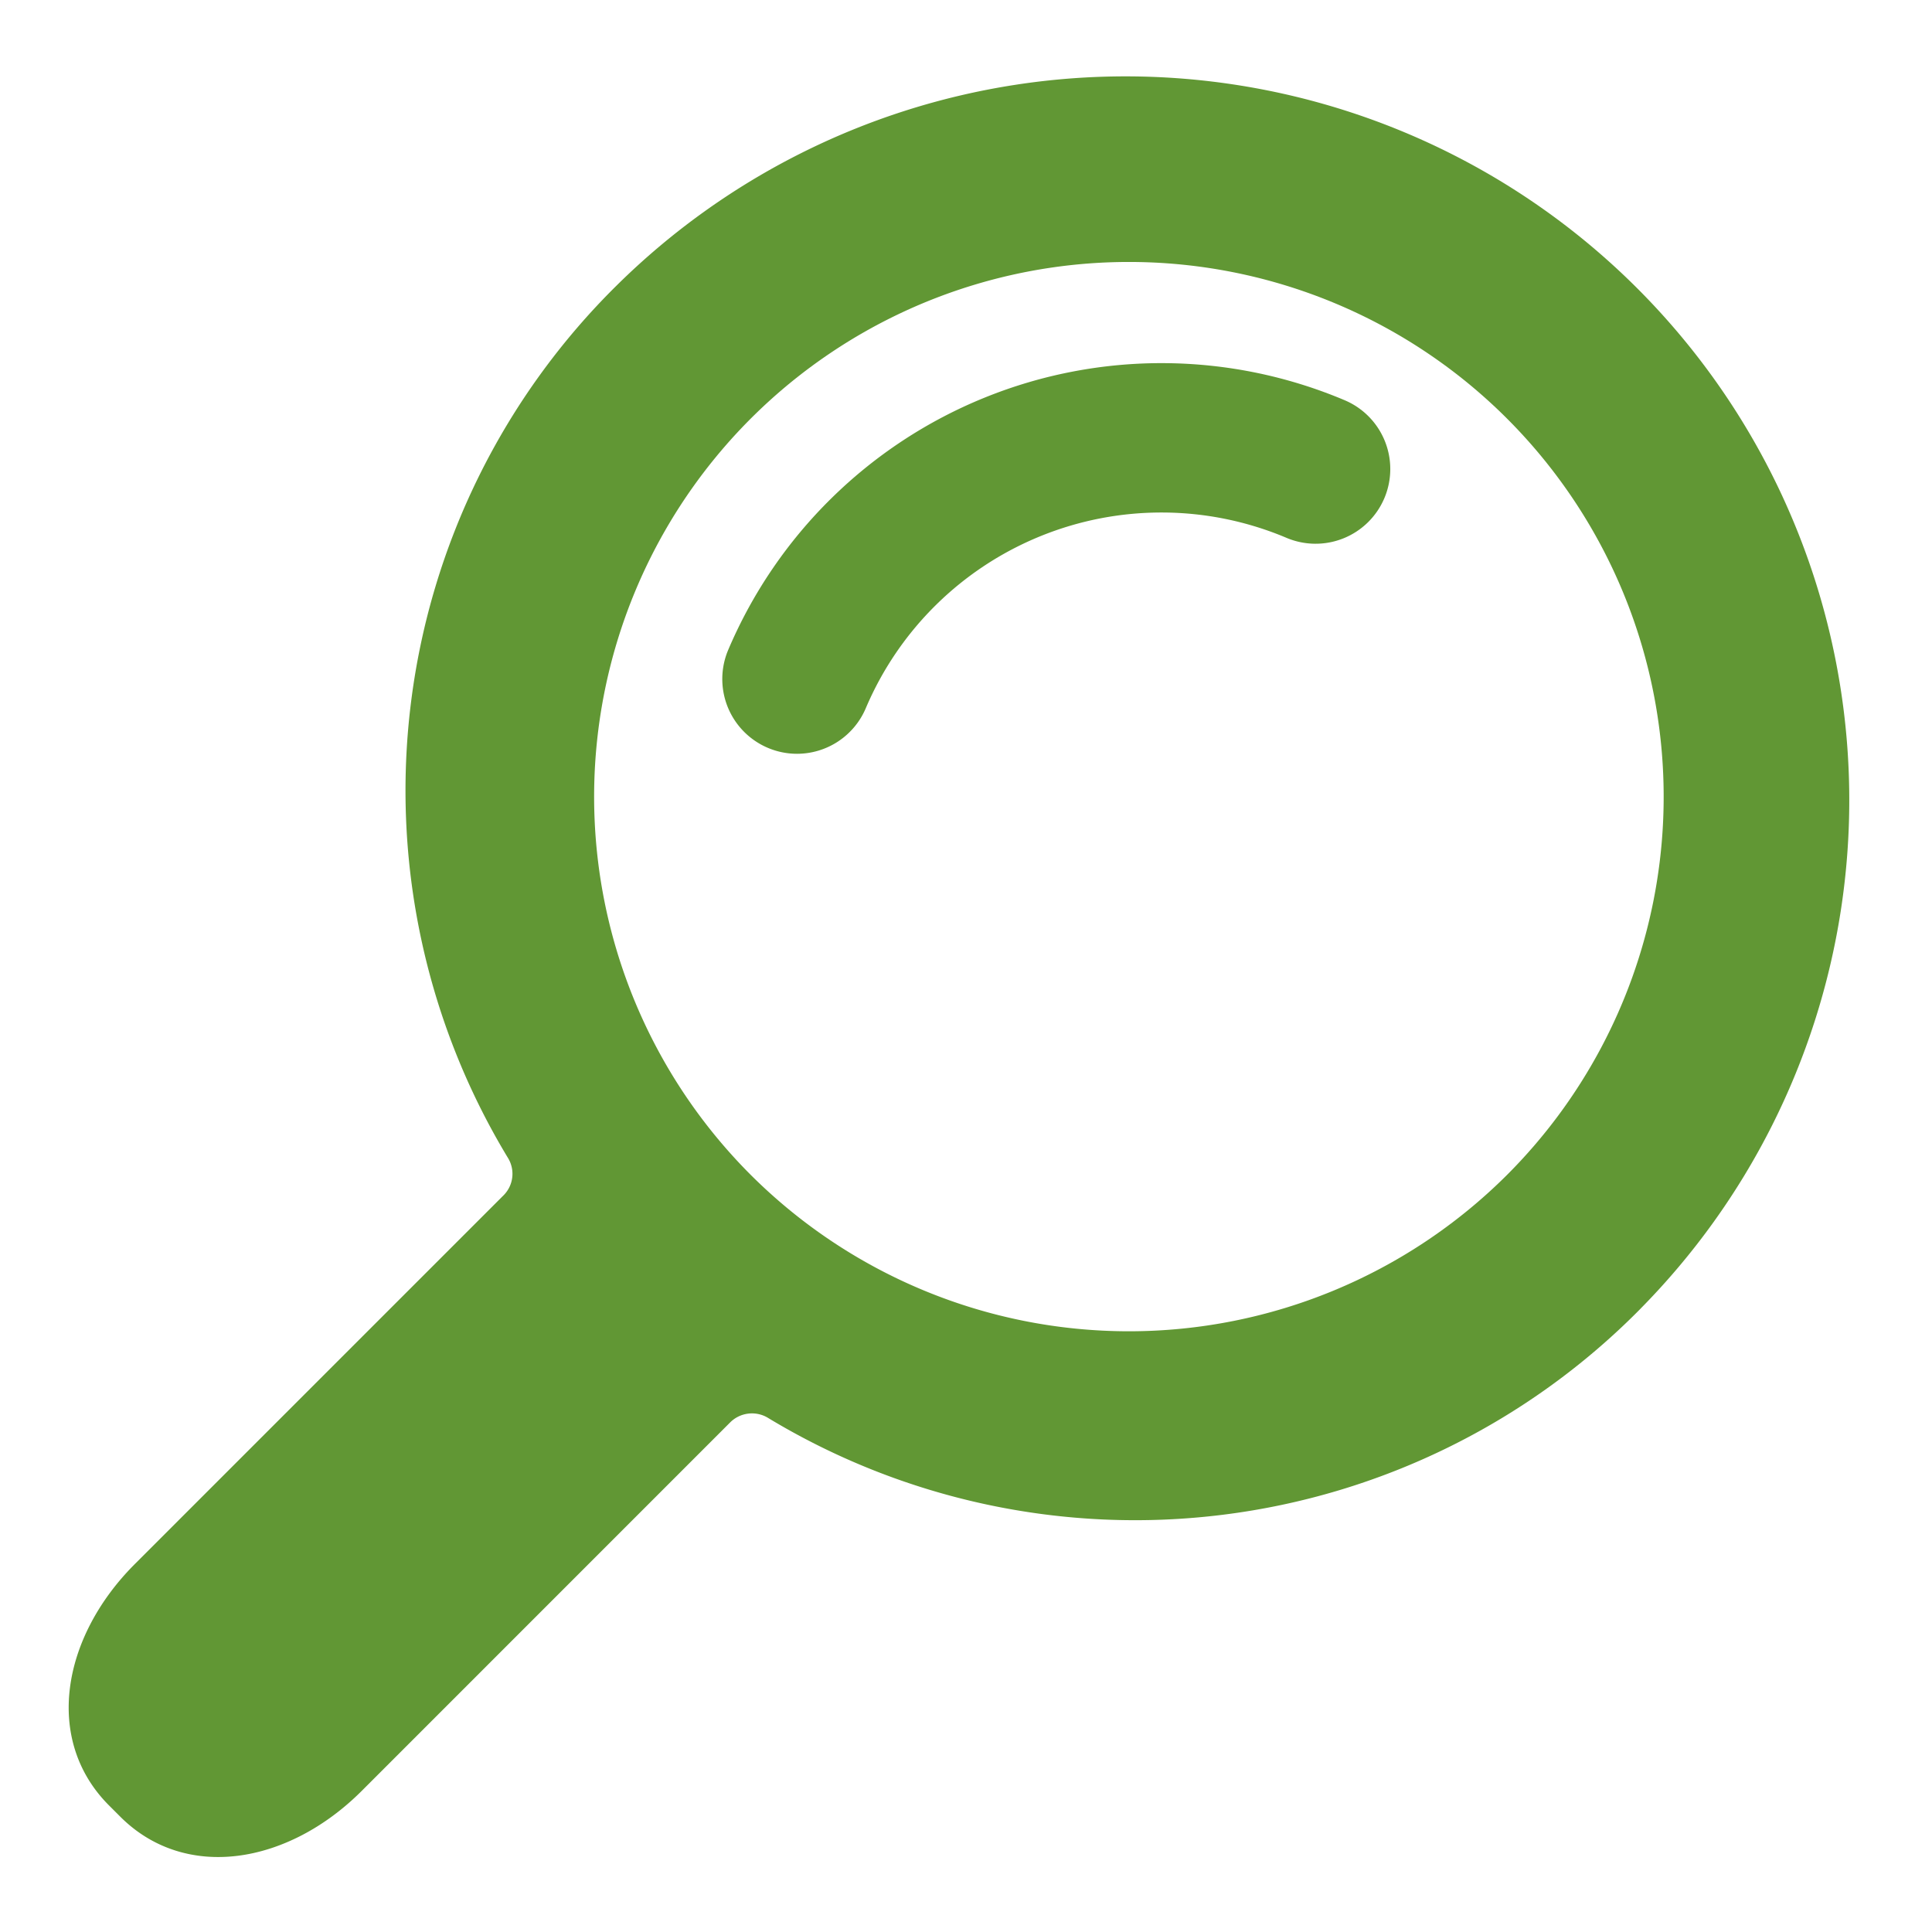
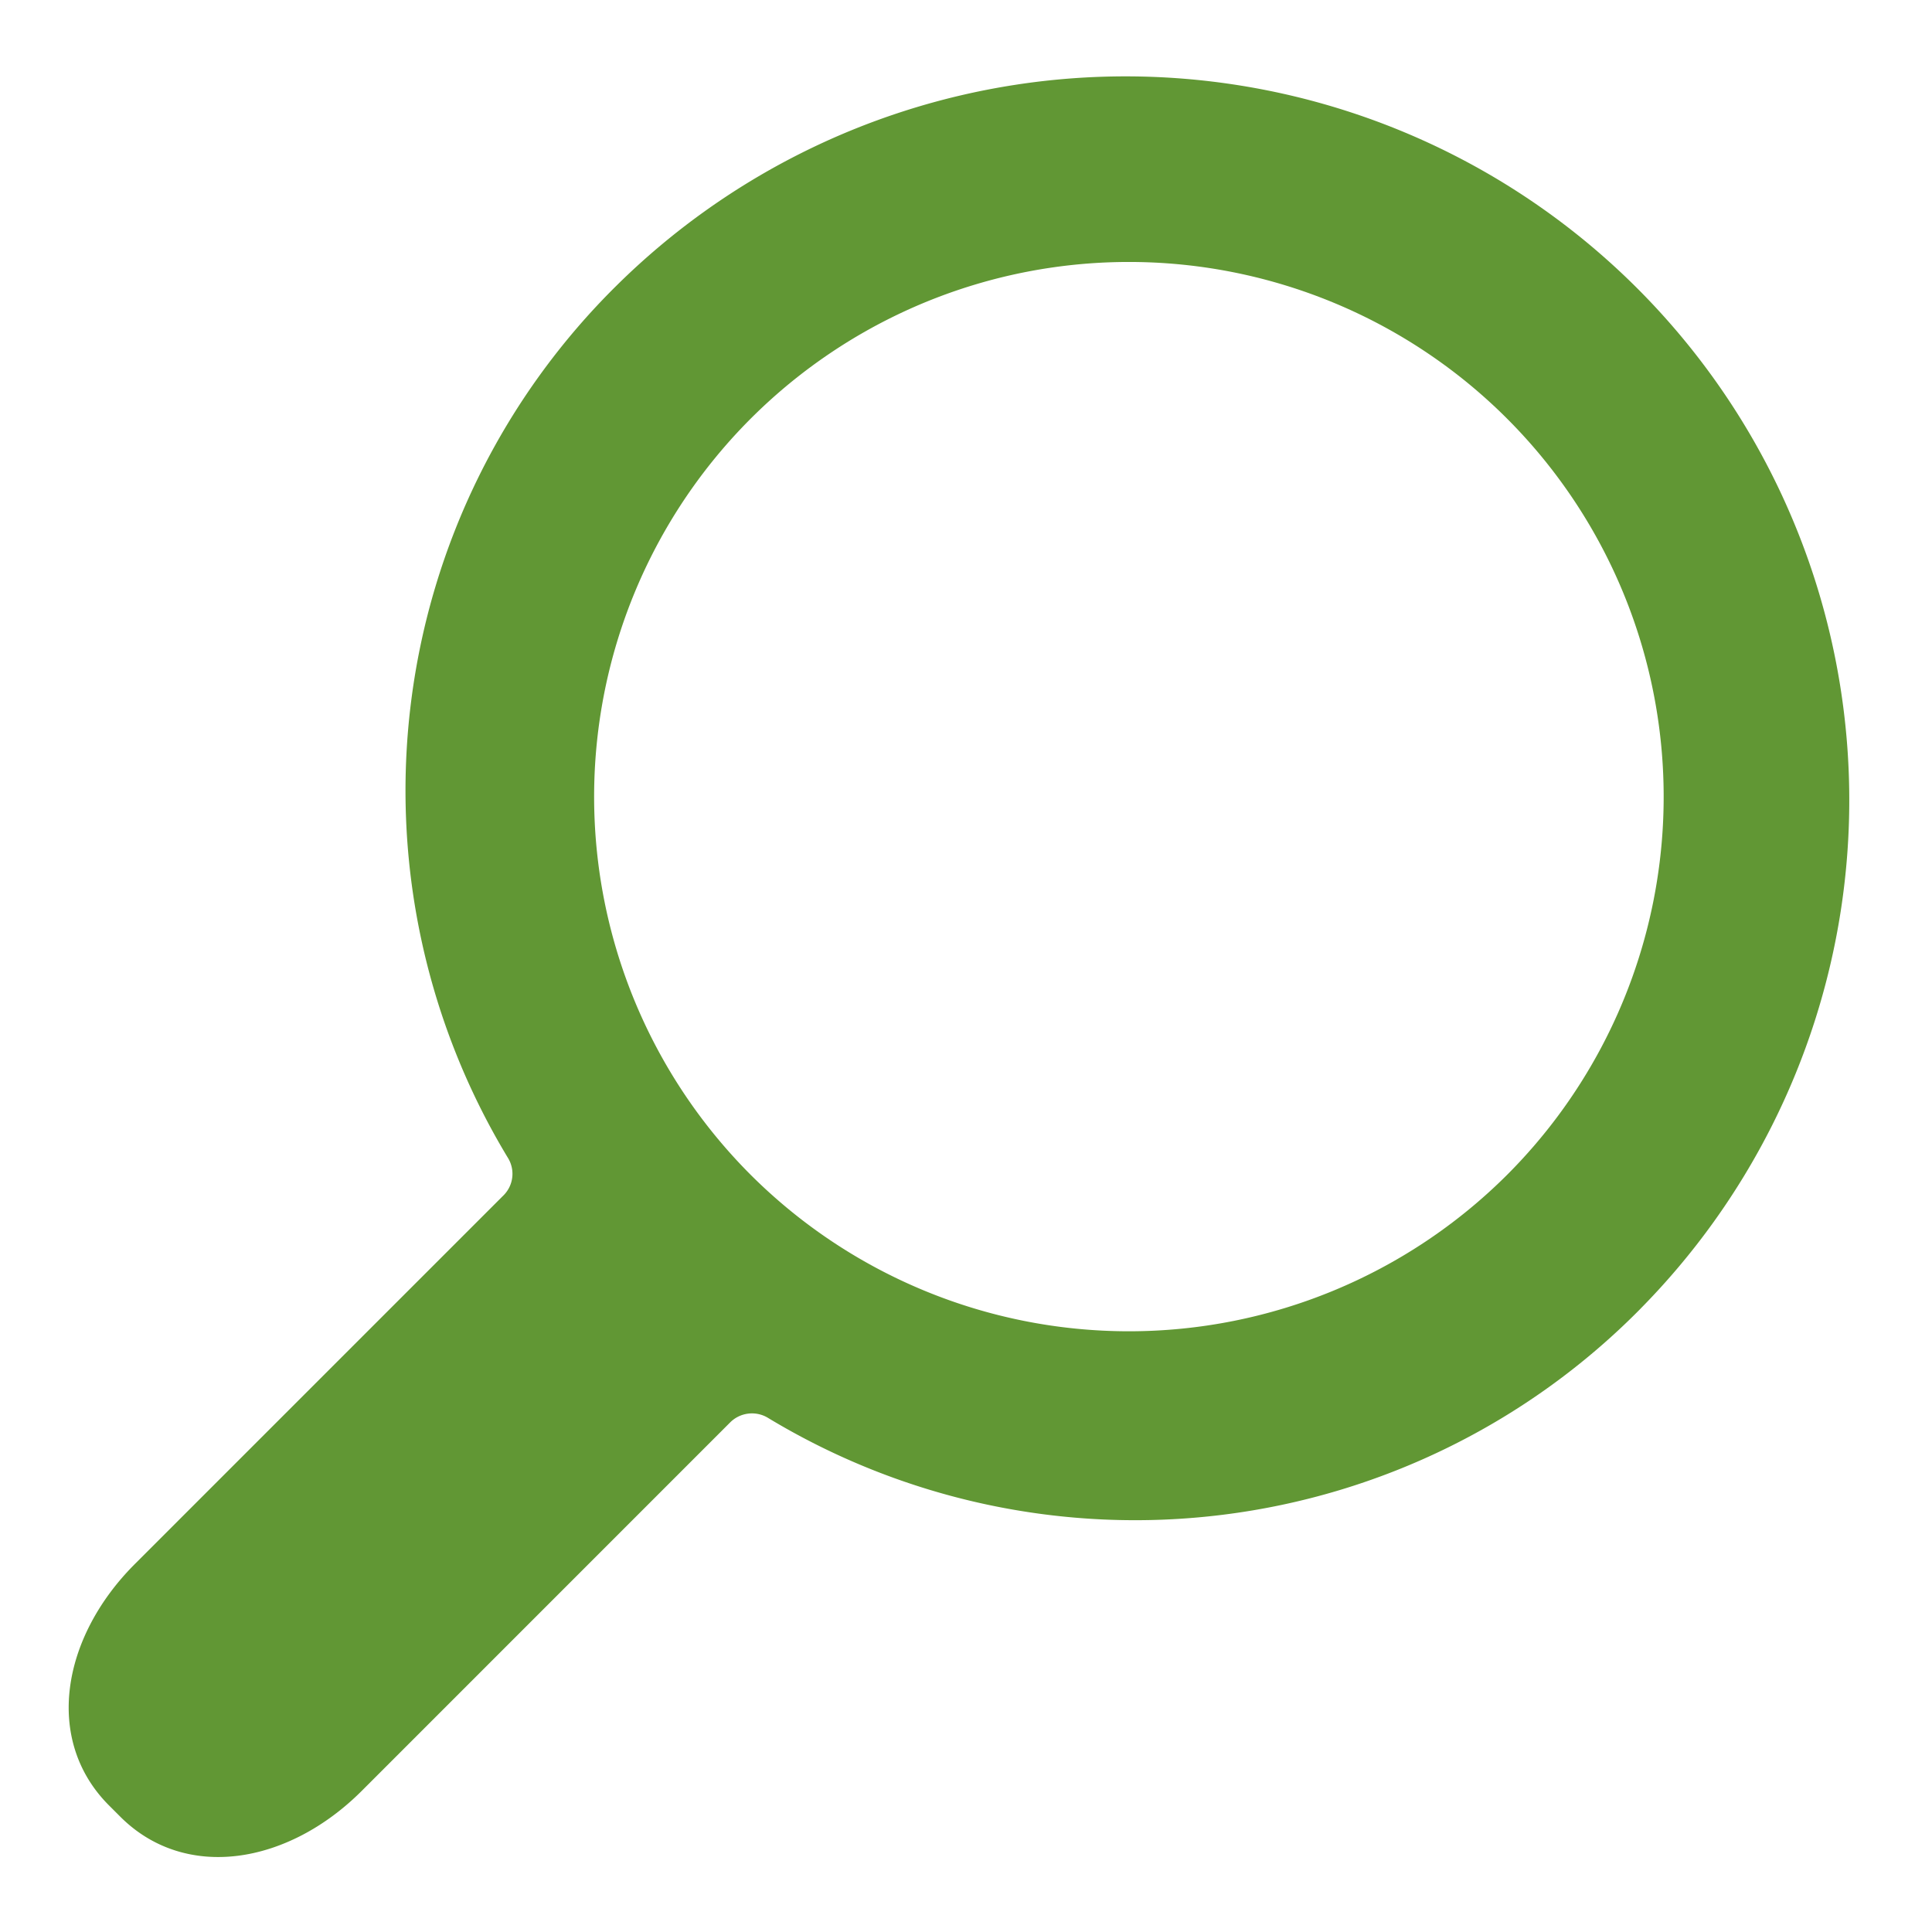
<svg xmlns="http://www.w3.org/2000/svg" id="_1200" data-name="1200" viewBox="0 0 54 53.25">
  <defs>
    <style>.cls-1{fill:#619734}</style>
  </defs>
  <title>1.1_1</title>
  <path class="cls-1" d="M45.857 36.573A20.229 20.229 0 0 0 17.25 7.965a19.836 19.836 0 0 0-3.043 24.414.85.85 0 0 1-.117 1.014L3.77 43.713c-2.055 2.055-2.544 4.927-.722 6.749l.313.313c1.822 1.822 4.695 1.333 6.749-.72l10.299-10.3a.864.864 0 0 1 1.035-.139 19.836 19.836 0 0 0 24.414-3.043zm-24.873-3.735a14.947 14.947 0 1 1 21.138 0 14.964 14.964 0 0 1-21.138 0z" />
-   <path class="cls-1" d="M22.275 21.068a2.089 2.089 0 0 1-1.922-2.902 13.158 13.158 0 0 1 17.226-6.982 2.088 2.088 0 1 1-1.627 3.846 8.978 8.978 0 0 0-11.753 4.764 2.089 2.089 0 0 1-1.924 1.274z" />
</svg>